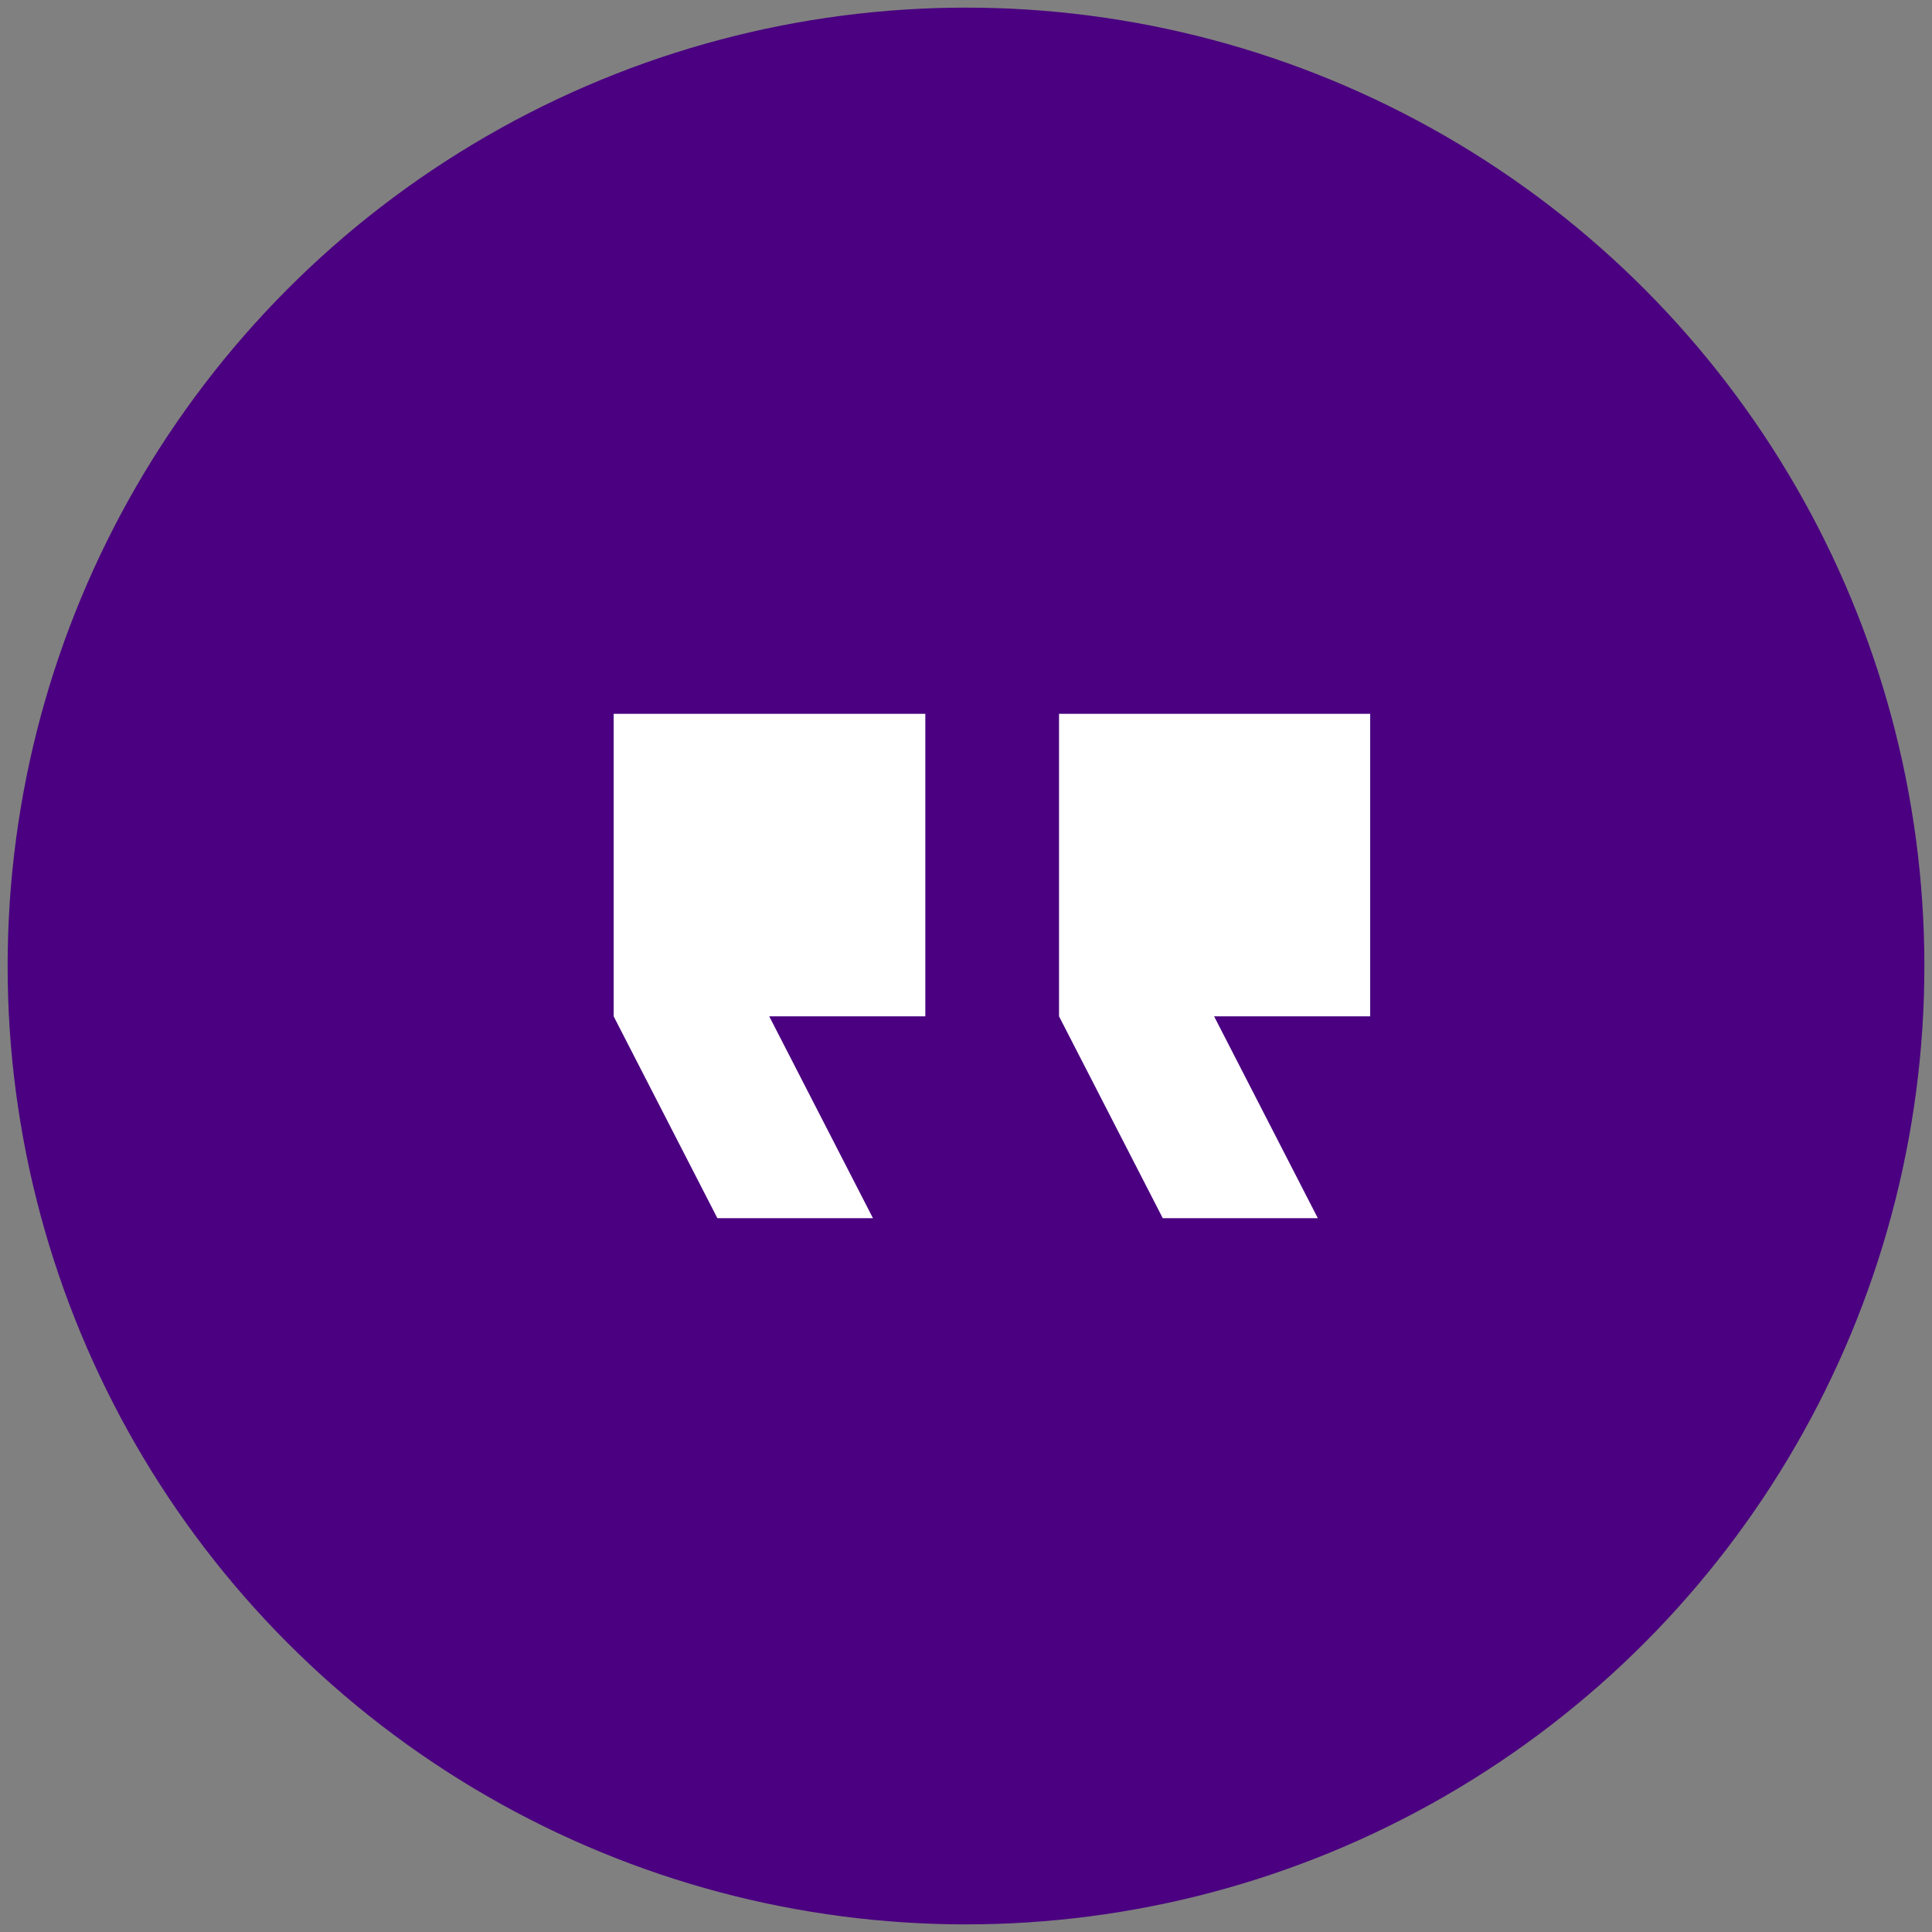
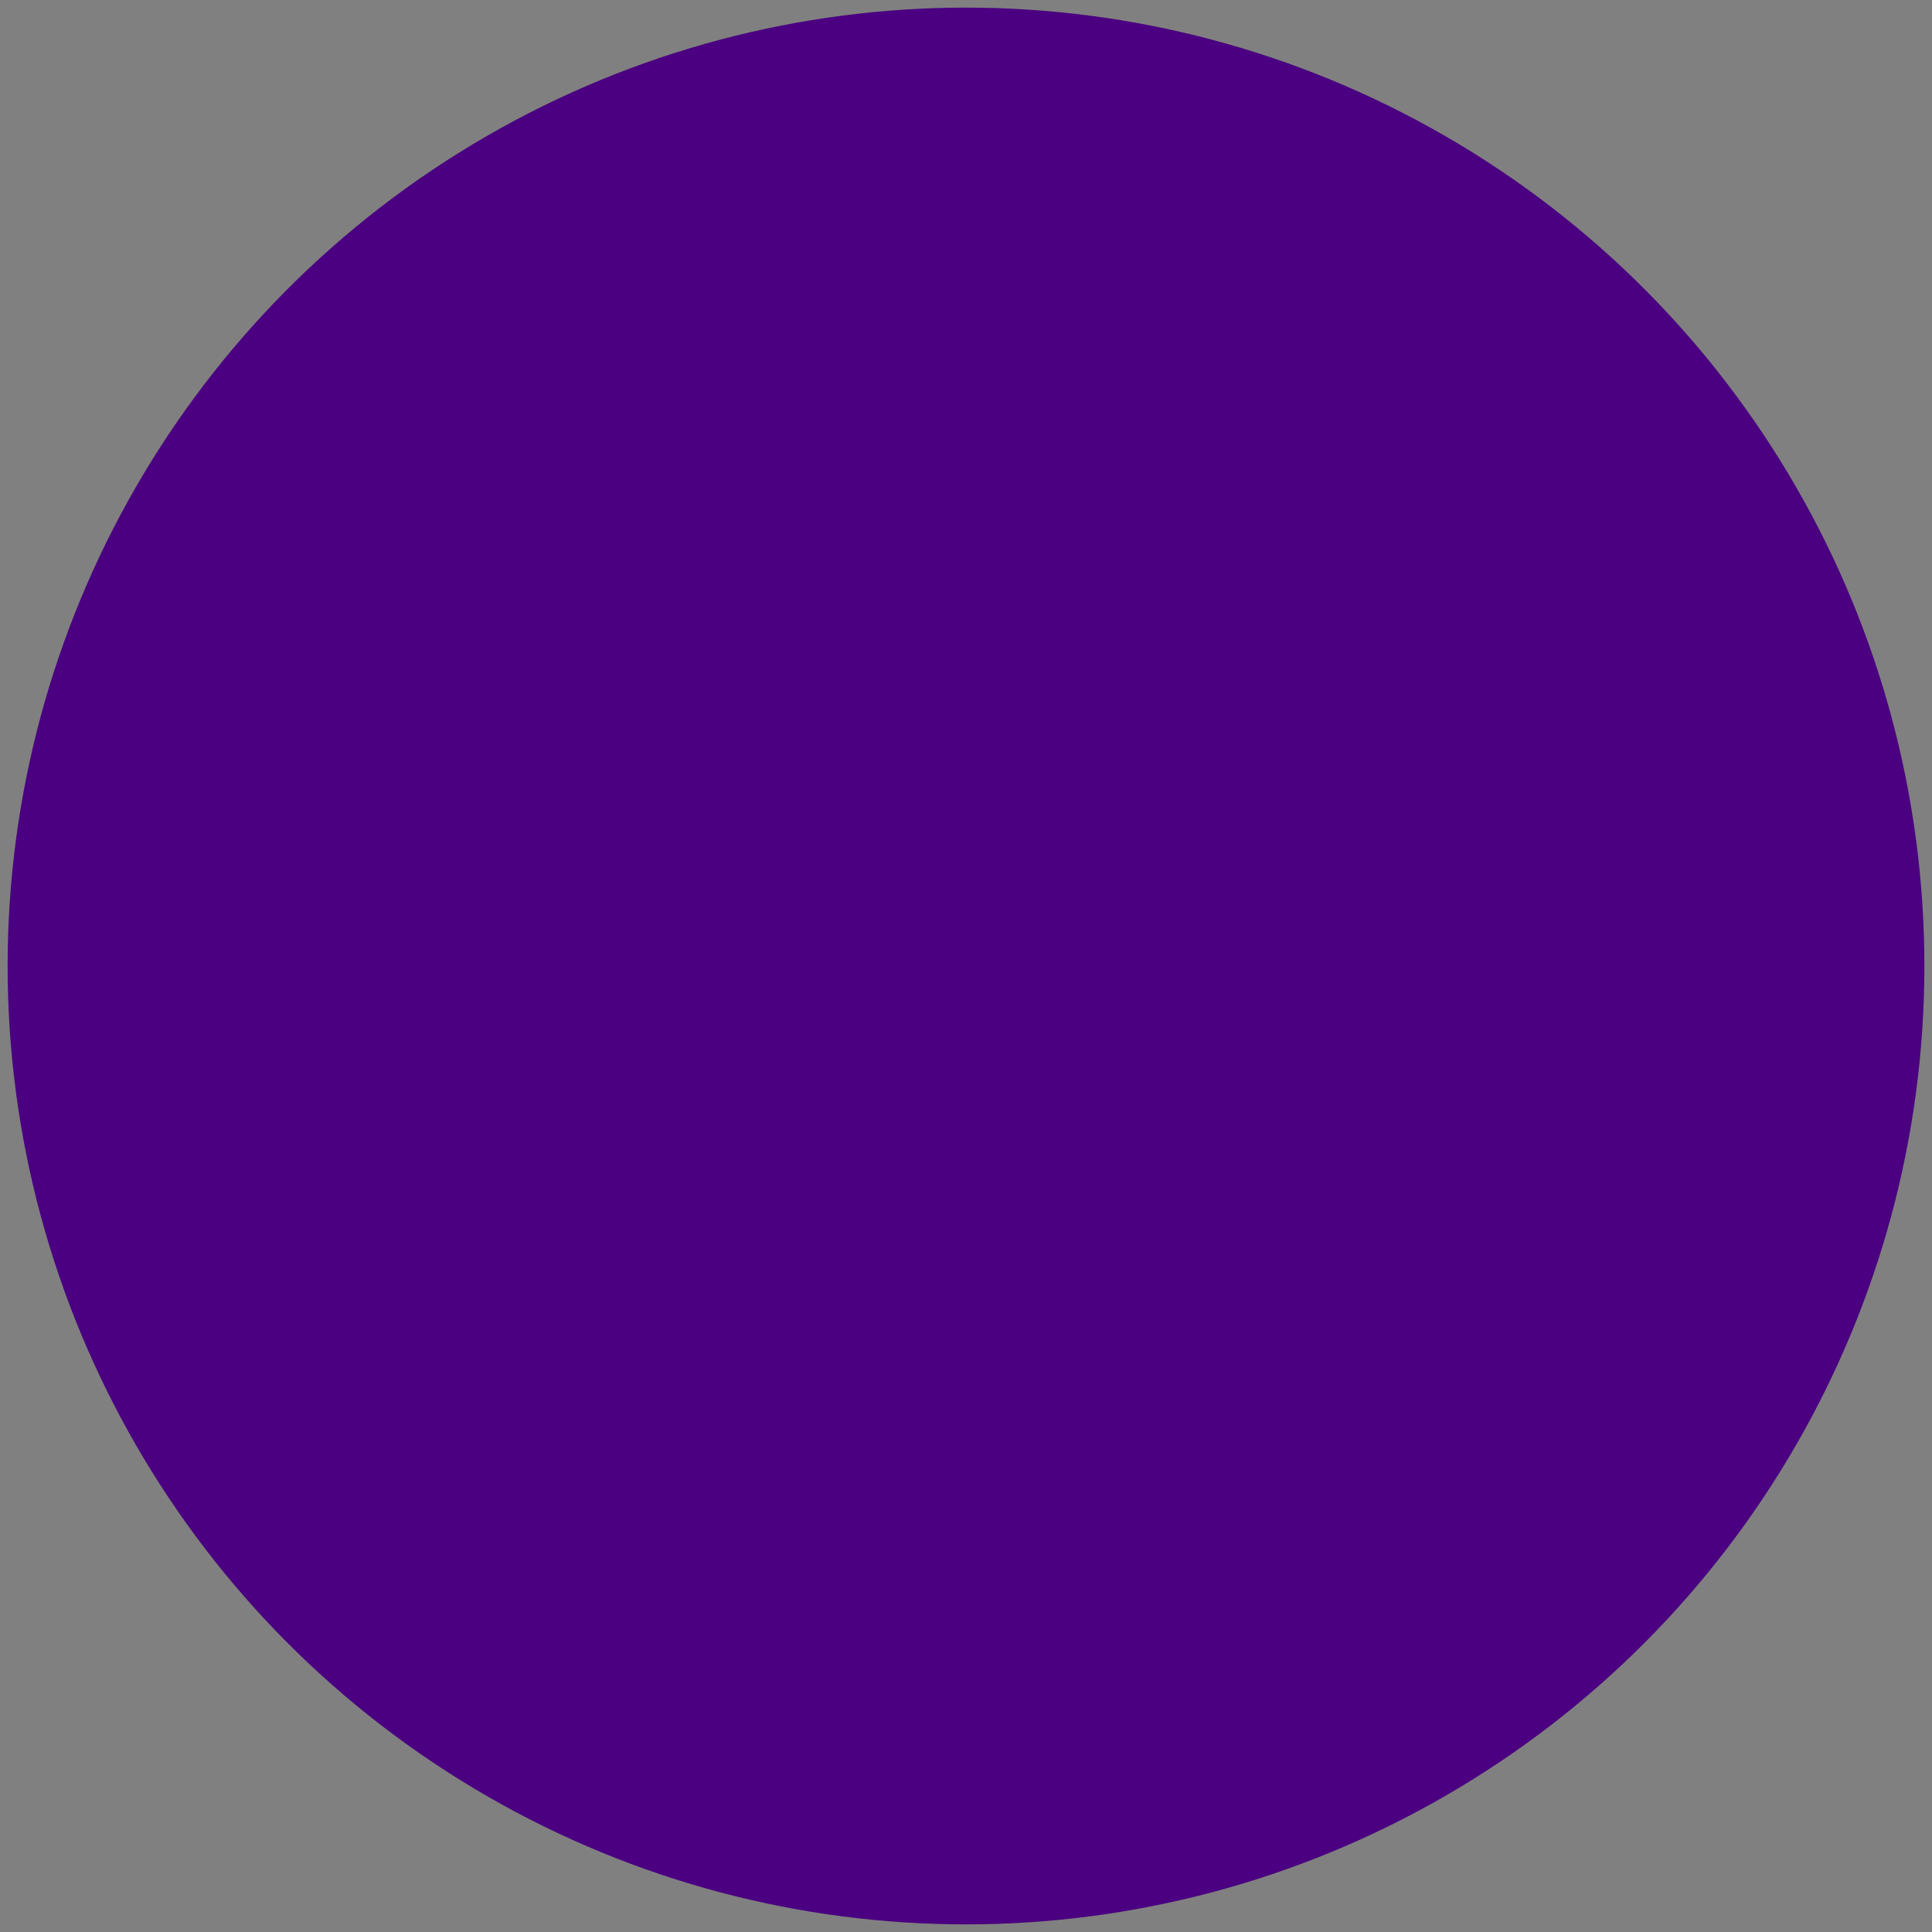
<svg xmlns="http://www.w3.org/2000/svg" version="1.1" id="Capa_1" x="0px" y="0px" viewBox="0 0 38 38" style="enable-background:new 0 0 38 38;" xml:space="preserve">
  <rect x="0" y="0" width="38" height="38" fill="#808080" stroke="none" />
  <style type="text/css">
	.st0{fill:#4A0080;}
	.st1{fill-rule:evenodd;clip-rule:evenodd;fill:#FFFFFF;}
</style>
  <circle class="st0" cx="19" cy="19" r="18.85" />
-   <path class="st1" d="M17.17,23.96l-2.04-3.97h3.07v-5.95h-6.13v5.95l2.04,3.97H17.17z M25.92,23.96l-2.04-3.97h3.07v-5.95h-6.12  v5.95l2.04,3.97H25.92z" />
</svg>